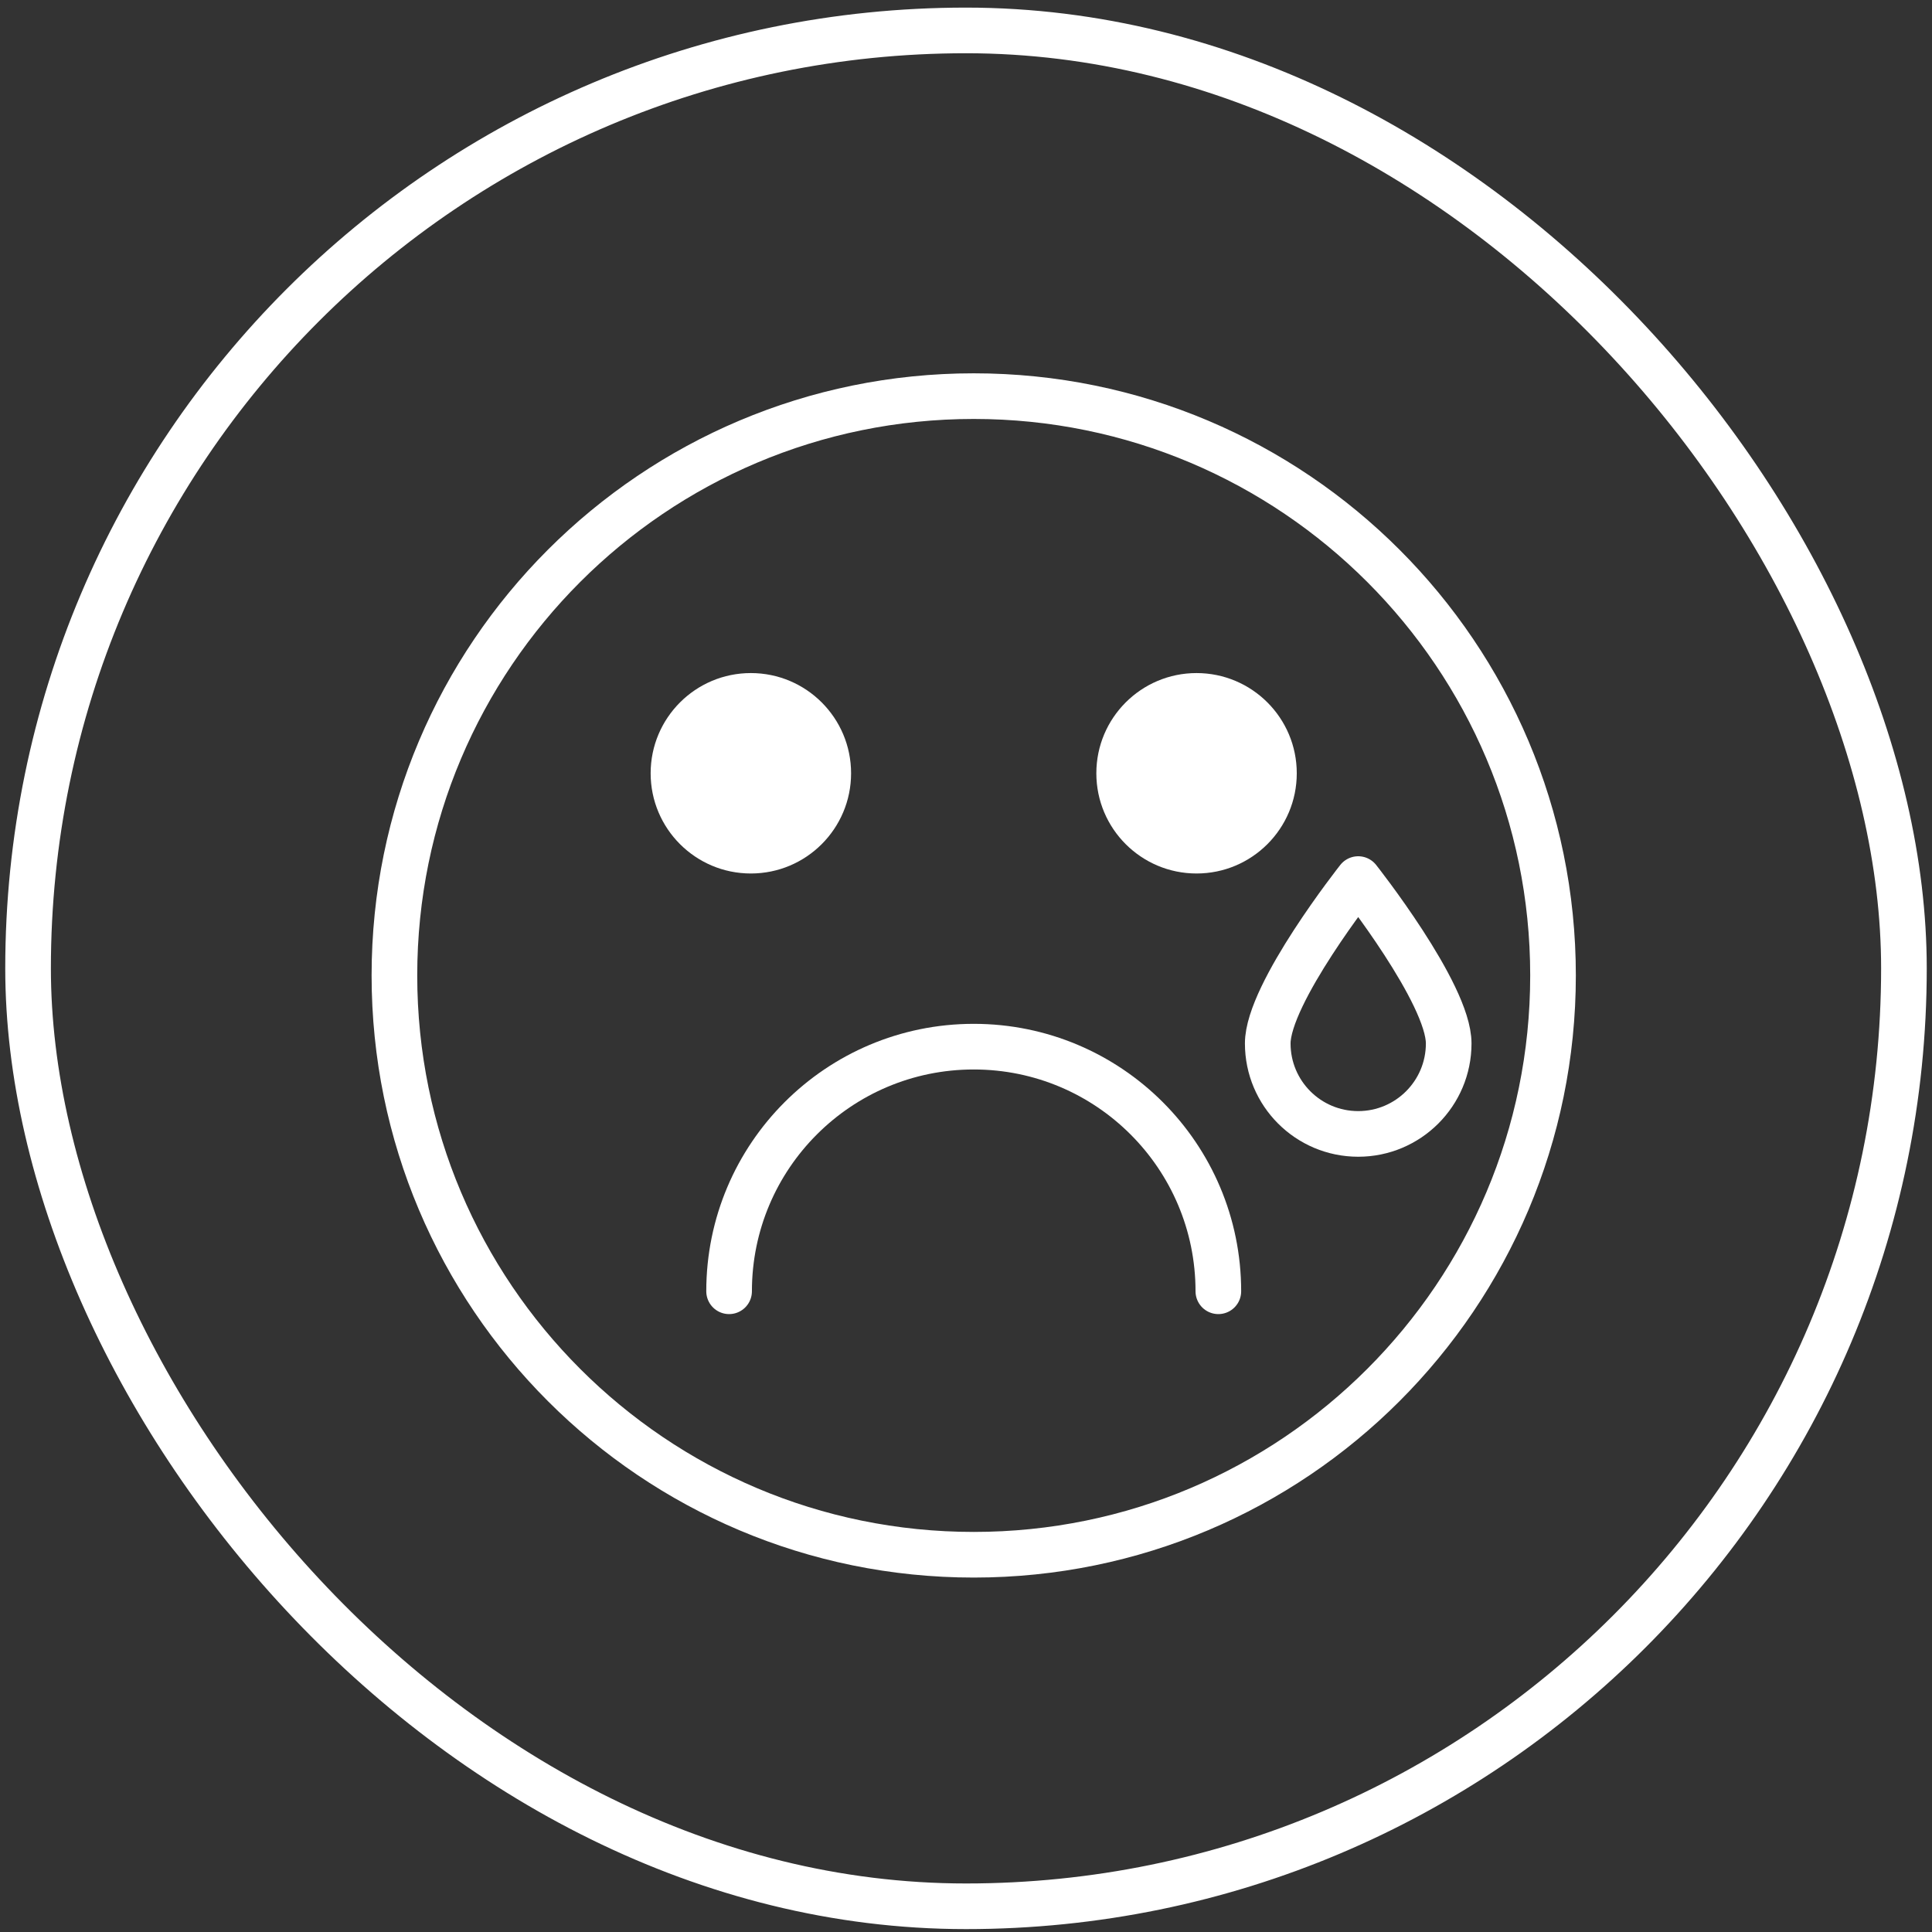
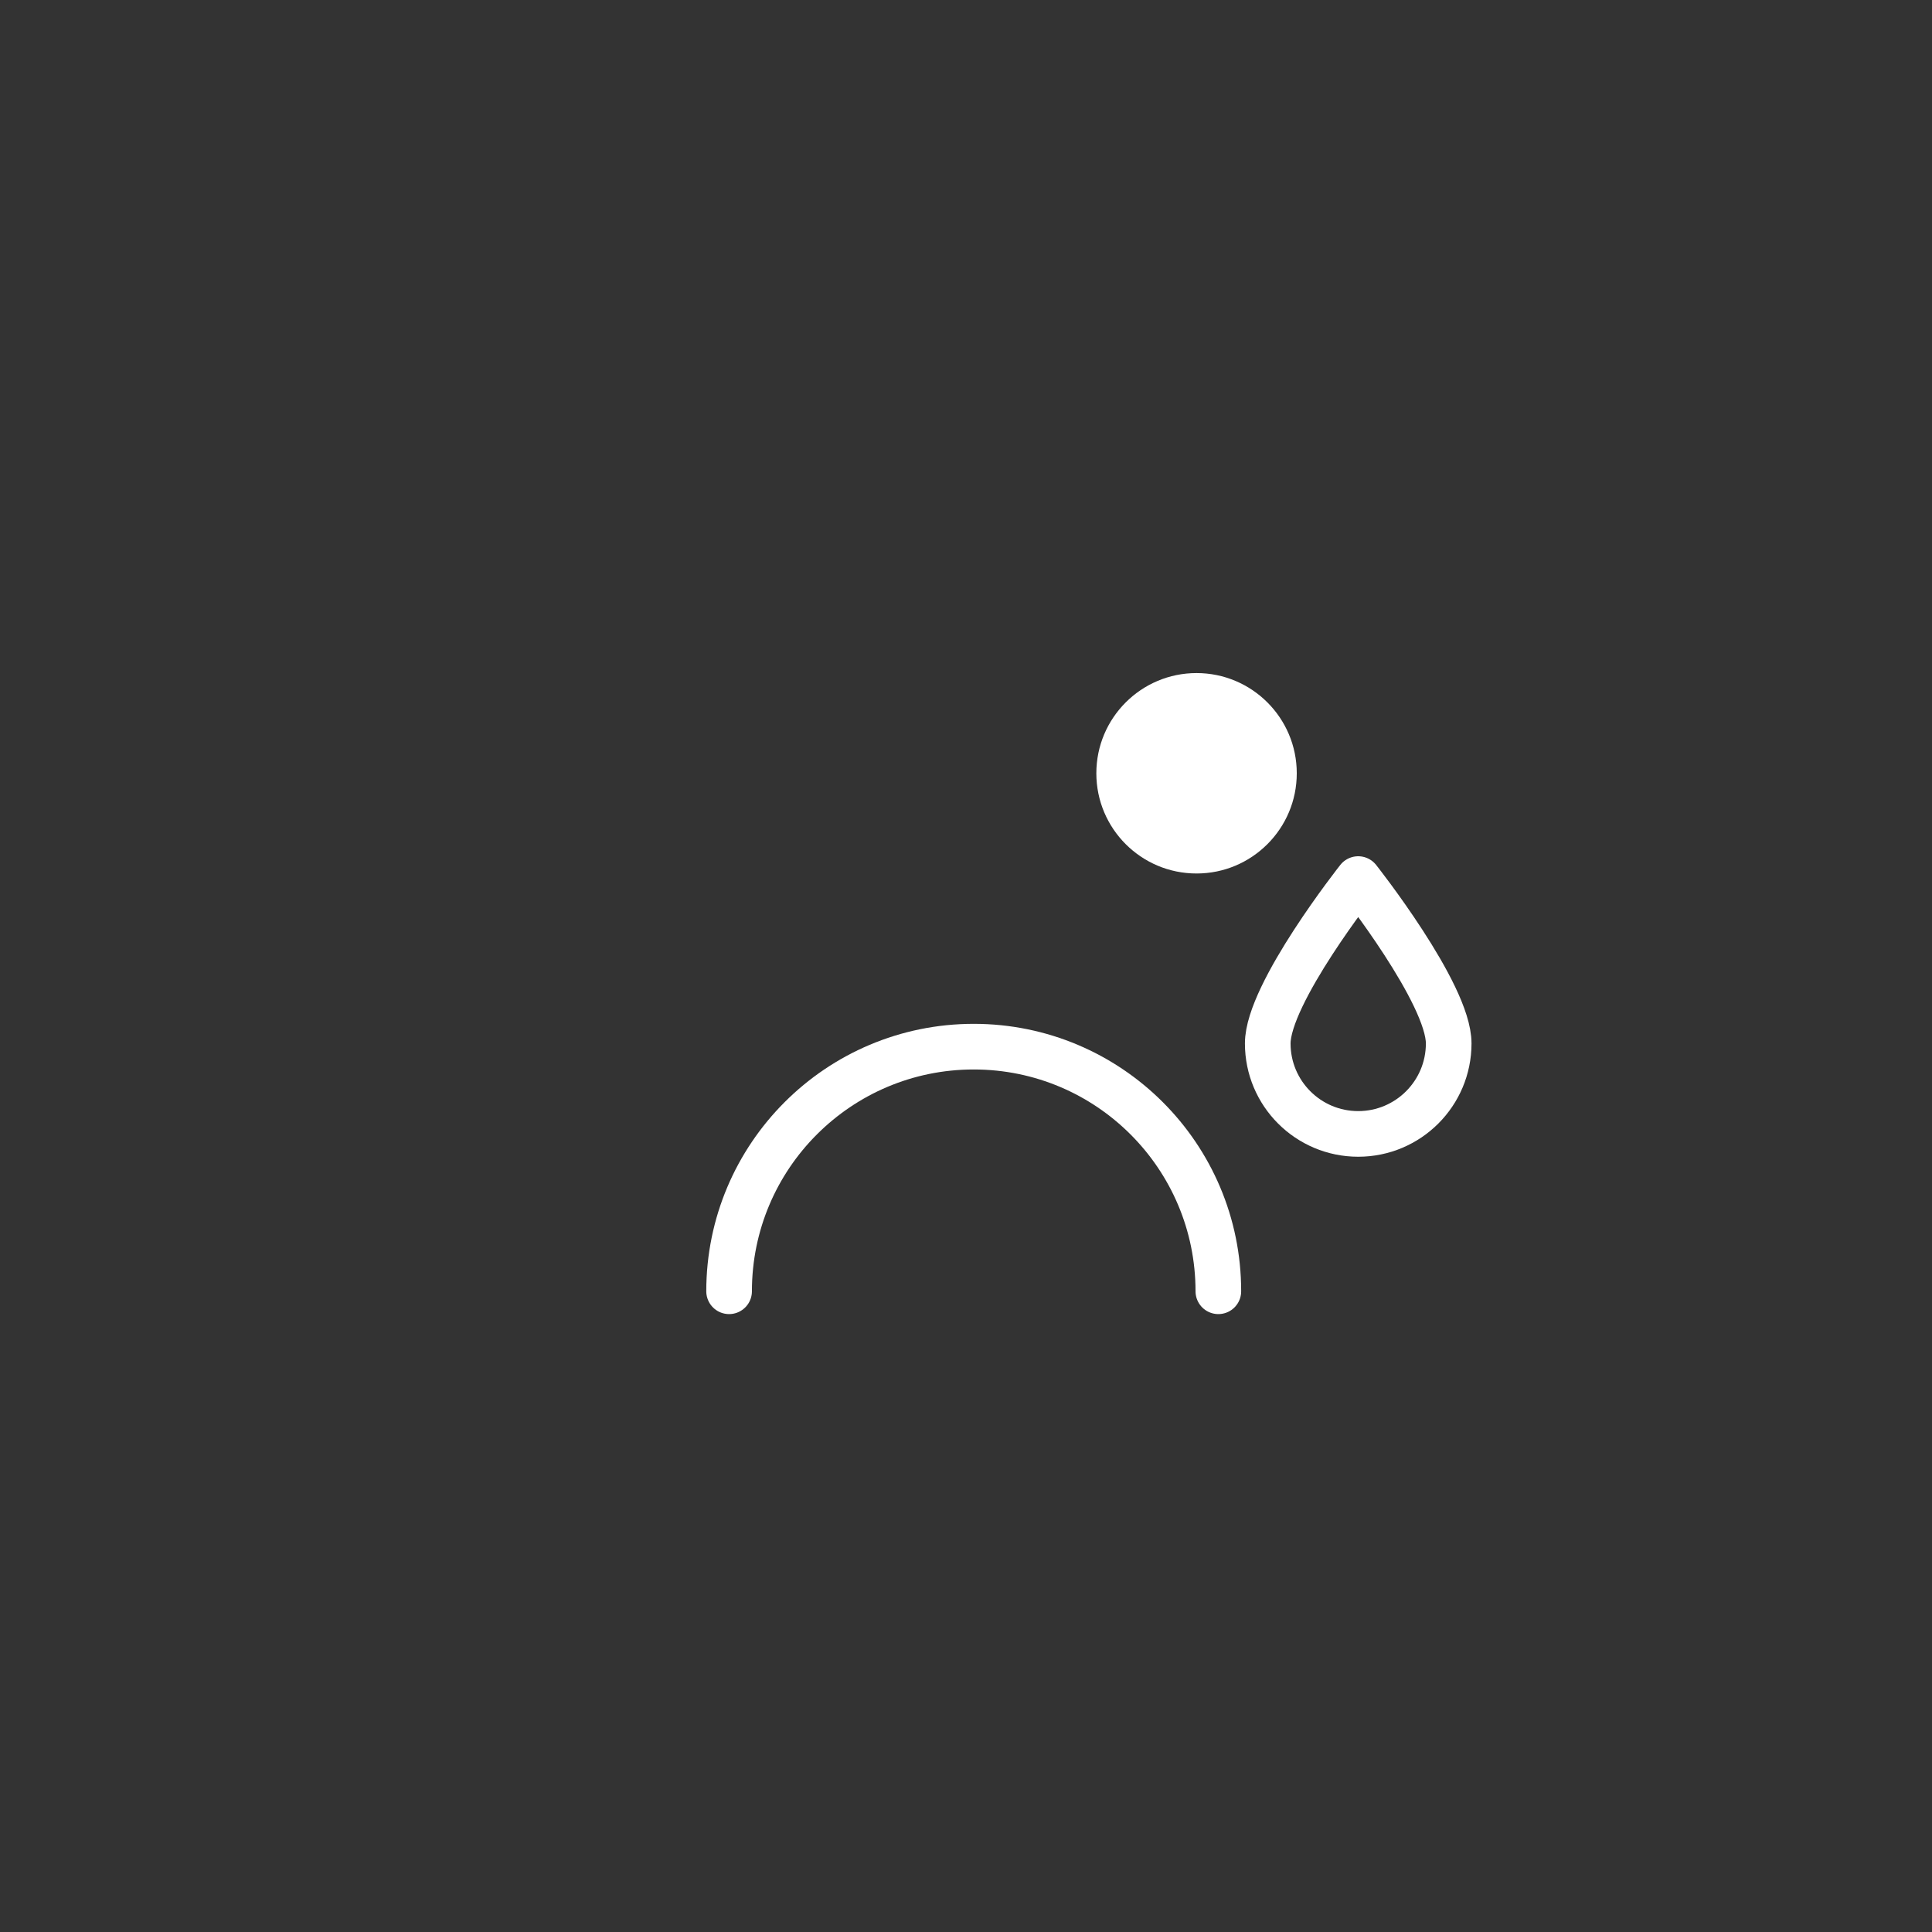
<svg xmlns="http://www.w3.org/2000/svg" fill="none" viewBox="0 0 127 127" height="127" width="127">
  <rect x="0" y="0" width="127" height="127" fill="#333333" stroke="none" />
-   <rect stroke-width="3" stroke="white" rx="61.655" height="123.31" width="123.31" y="2" x="1.845" />
-   <path stroke-linejoin="round" stroke-linecap="round" stroke-width="3" stroke="white" d="M64.008 102.201C85.039 102.201 102.088 85.152 102.088 64.12C102.088 43.089 85.039 26.04 64.008 26.04C42.977 26.04 25.927 43.089 25.927 64.12C25.927 85.152 42.977 102.201 64.008 102.201Z" />
-   <path fill="white" d="M49.358 57.419C52.996 57.419 55.946 54.47 55.946 50.832C55.946 47.194 52.996 44.244 49.358 44.244C45.72 44.244 42.77 47.194 42.77 50.832C42.77 54.47 45.72 57.419 49.358 57.419Z" />
  <path fill="white" d="M78.655 57.419C82.294 57.419 85.243 54.47 85.243 50.832C85.243 47.194 82.294 44.244 78.655 44.244C75.017 44.244 72.068 47.194 72.068 50.832C72.068 54.47 75.017 57.419 78.655 57.419Z" />
  <path stroke-linejoin="round" stroke-linecap="round" stroke-width="3" stroke="white" d="M95.23 68.591C95.23 71.874 92.568 74.538 89.282 74.538C85.996 74.538 83.335 71.877 83.335 68.591C83.335 65.305 89.282 57.786 89.282 57.786C89.282 57.786 95.23 65.305 95.23 68.591Z" />
  <path stroke-linejoin="round" stroke-linecap="round" stroke-width="3" stroke="white" d="M47.927 84.882C47.927 76.002 55.127 68.802 64.008 68.802C72.888 68.802 80.088 76.002 80.088 84.882" />
</svg>